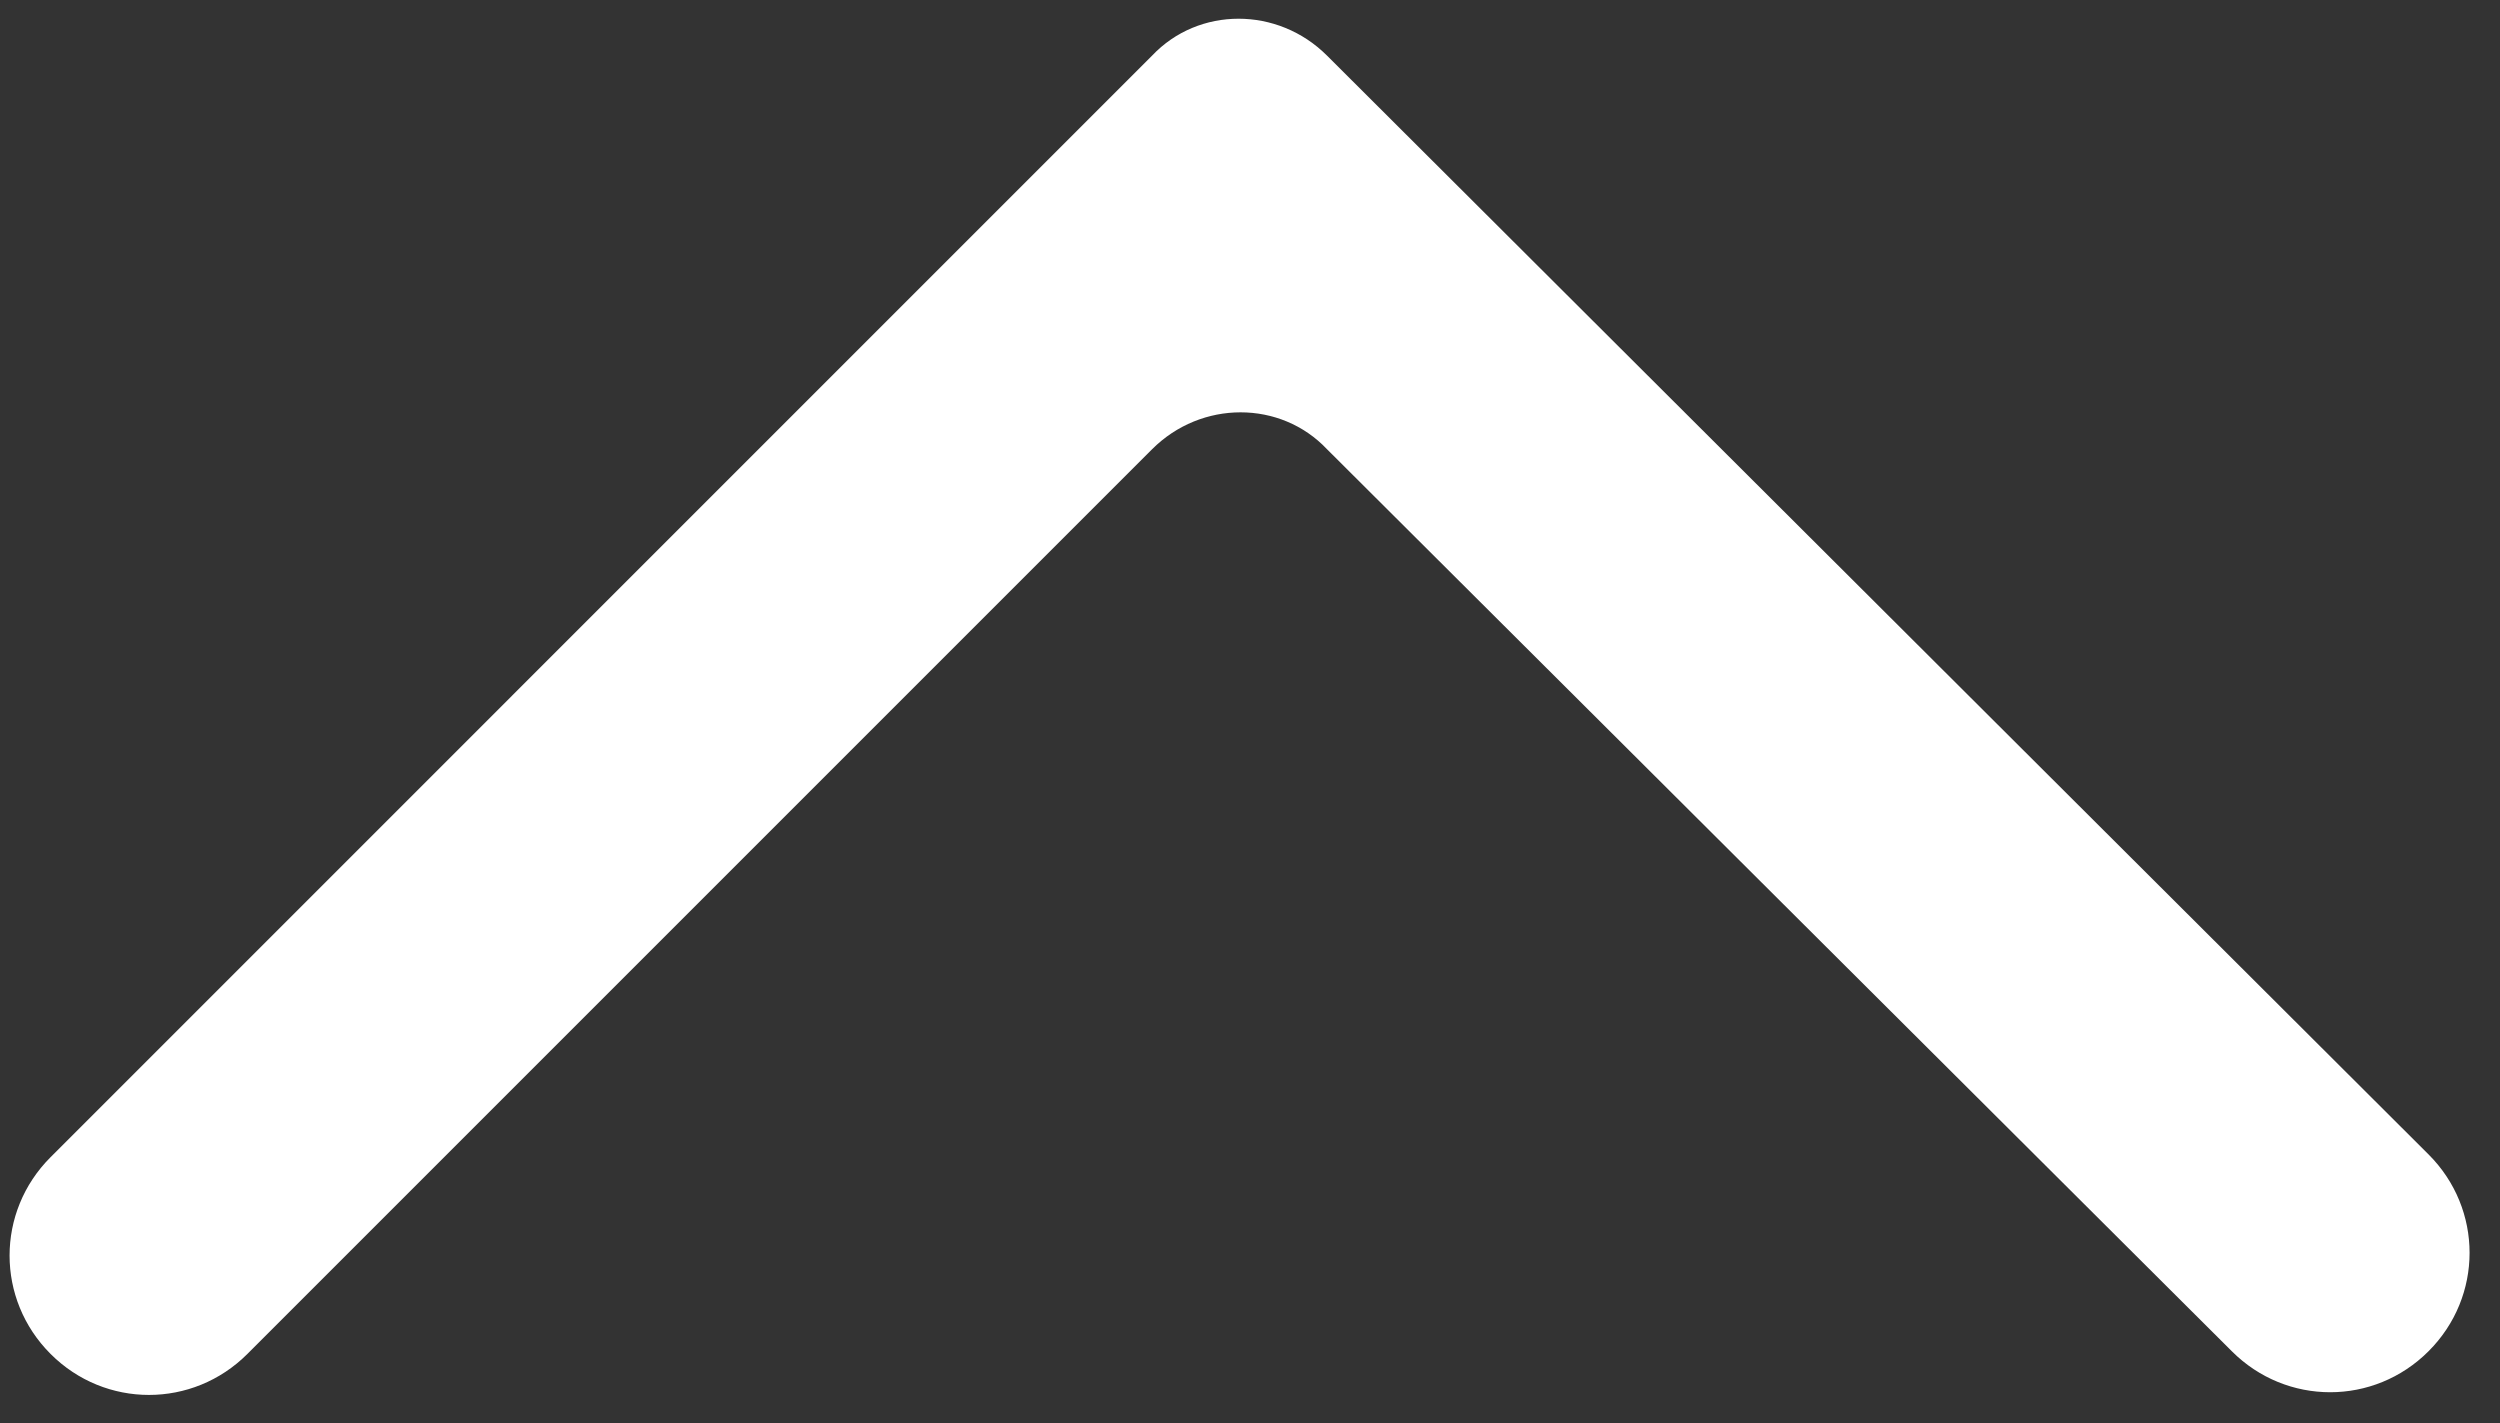
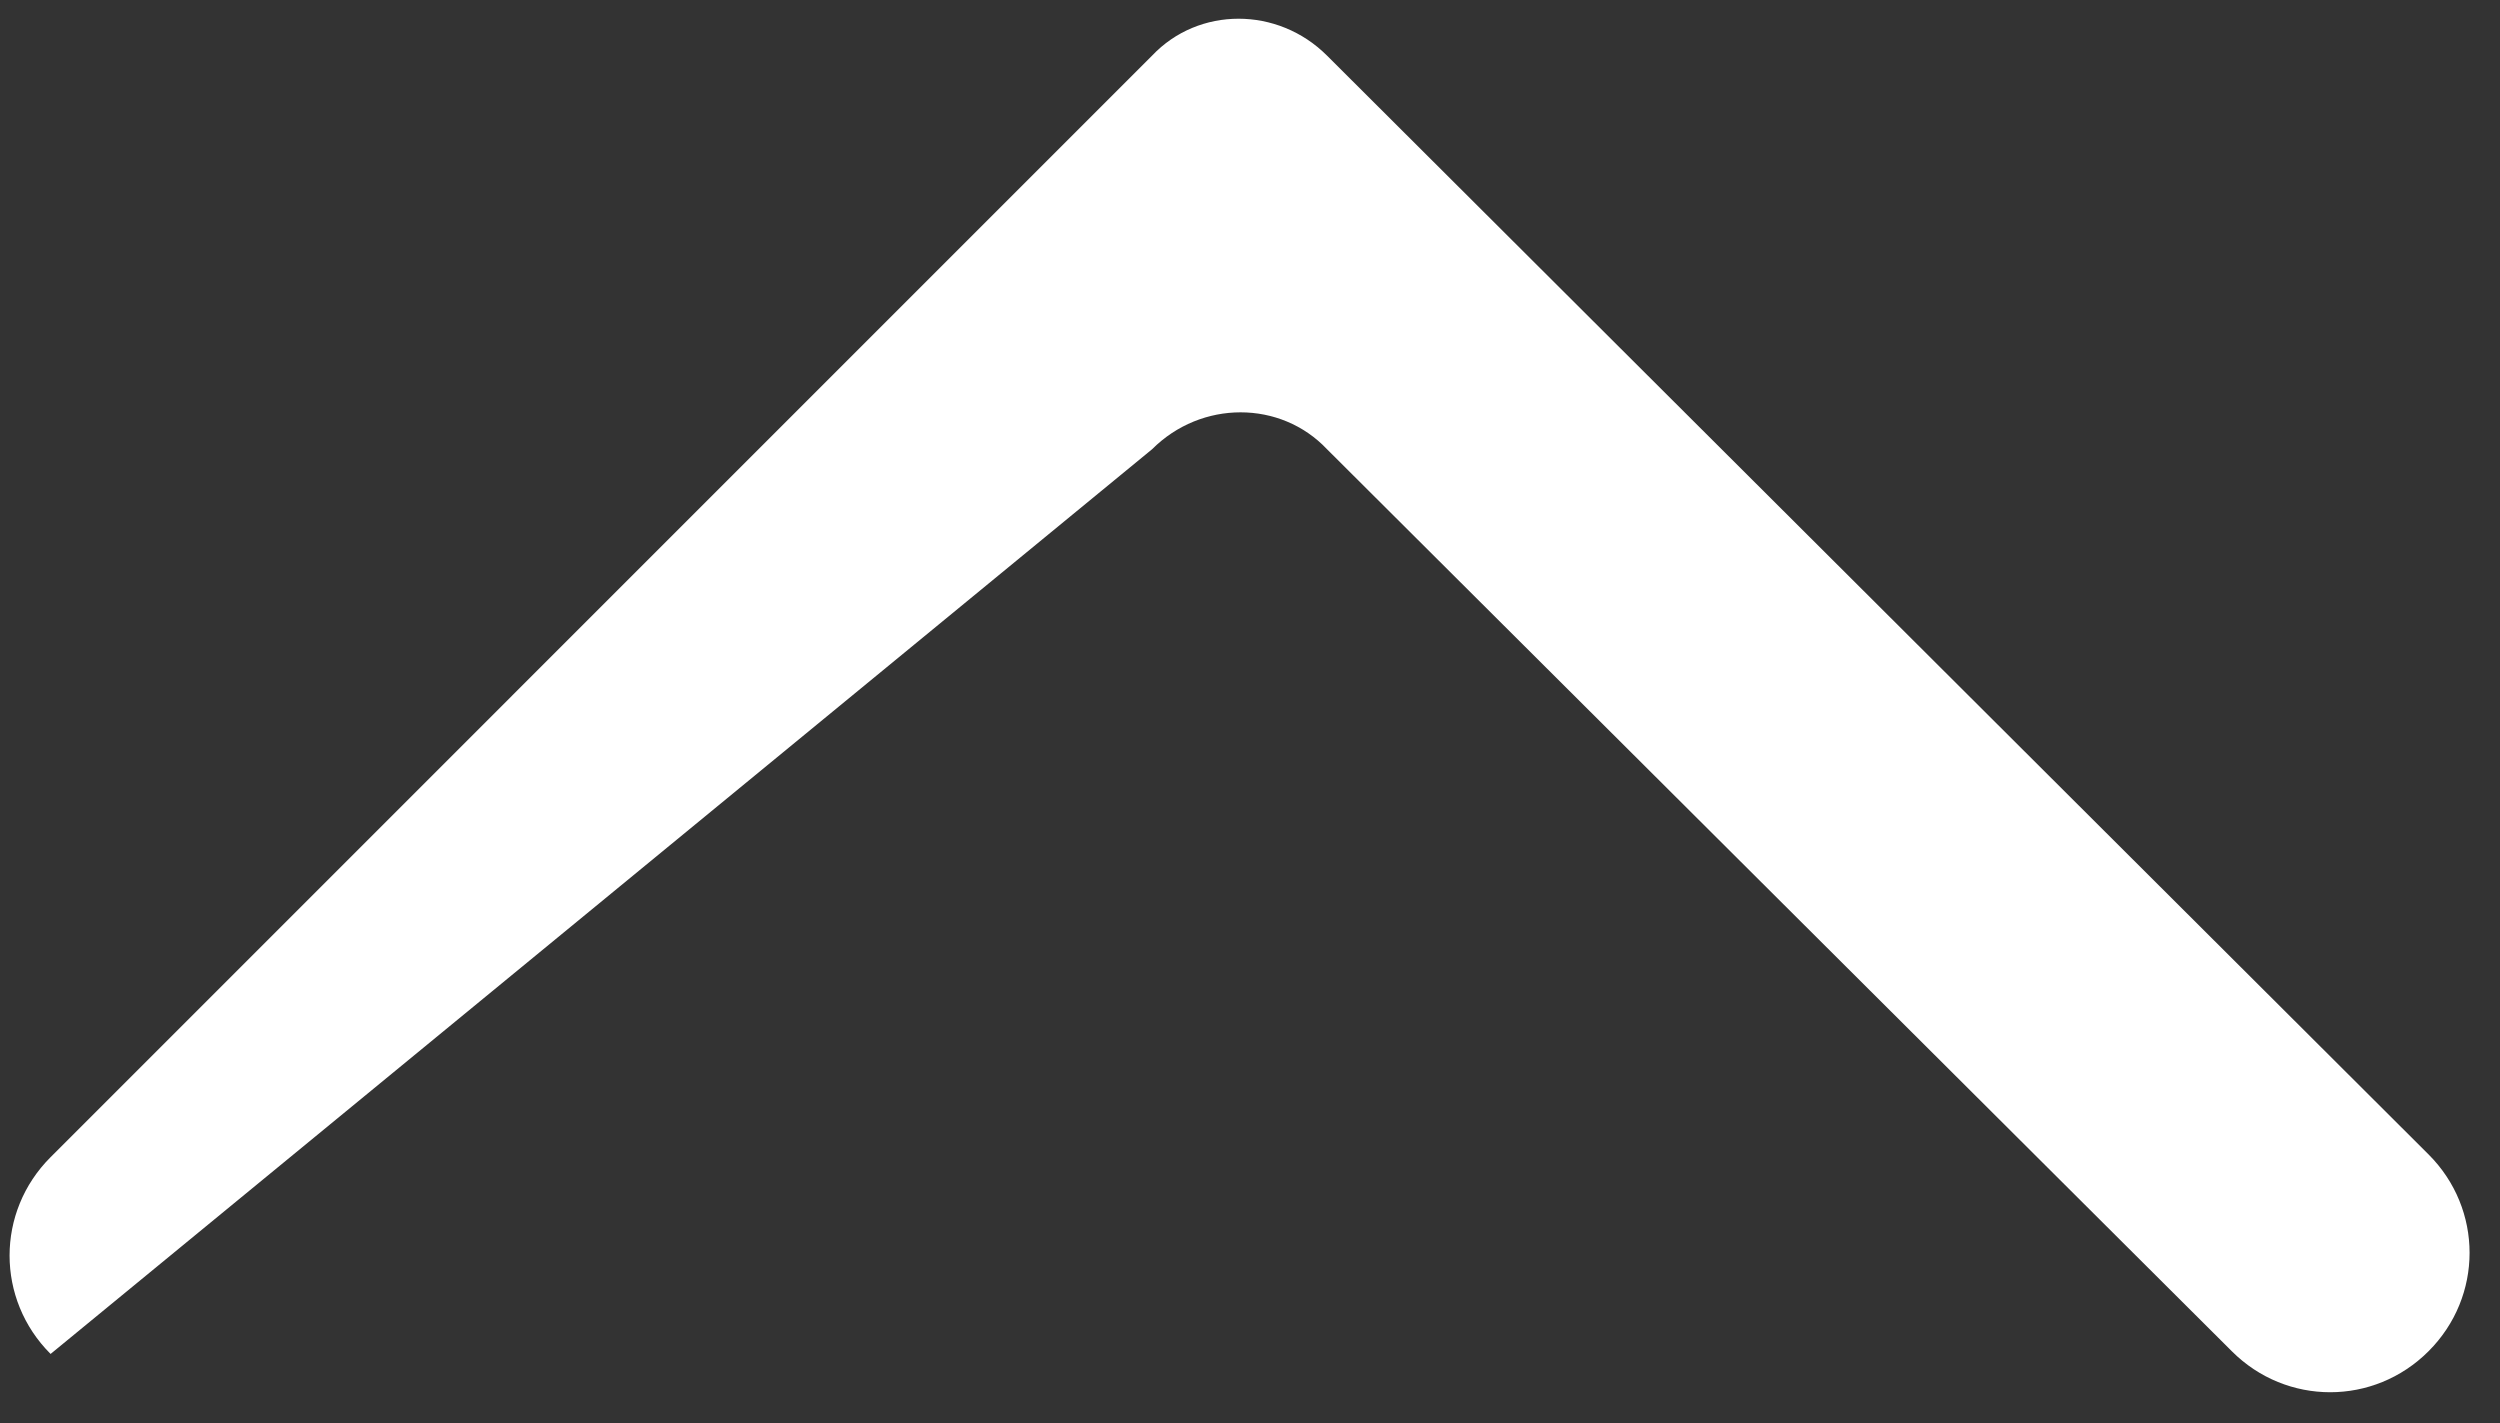
<svg xmlns="http://www.w3.org/2000/svg" version="1.1" id="Layer_1" x="0px" y="0px" width="67.75px" height="38.563px" viewBox="1.438 1.375 67.75 38.563" enable-background="new 1.438 1.375 67.75 38.563" xml:space="preserve">
  <rect x="1.438" y="1.375" width="67.75" height="38.563" fill="#333333" stroke="none" />
-   <path id="Right_Chevron_3_" fill="#FFFFFF" d="M37.4,2.882c-1.333-1.333-3.48-1.333-4.74,0L2.809,32.734  c-1.482,1.481-1.482,3.852,0,5.333c1.48,1.481,3.852,1.481,5.333,0L32.66,13.549c1.333-1.333,3.481-1.333,4.74,0l24.52,24.444  c1.48,1.482,3.852,1.482,5.332,0c1.482-1.481,1.482-3.852,0-5.333L37.4,2.882z" />
+   <path id="Right_Chevron_3_" fill="#FFFFFF" d="M37.4,2.882c-1.333-1.333-3.48-1.333-4.74,0L2.809,32.734  c-1.482,1.481-1.482,3.852,0,5.333L32.66,13.549c1.333-1.333,3.481-1.333,4.74,0l24.52,24.444  c1.48,1.482,3.852,1.482,5.332,0c1.482-1.481,1.482-3.852,0-5.333L37.4,2.882z" />
</svg>